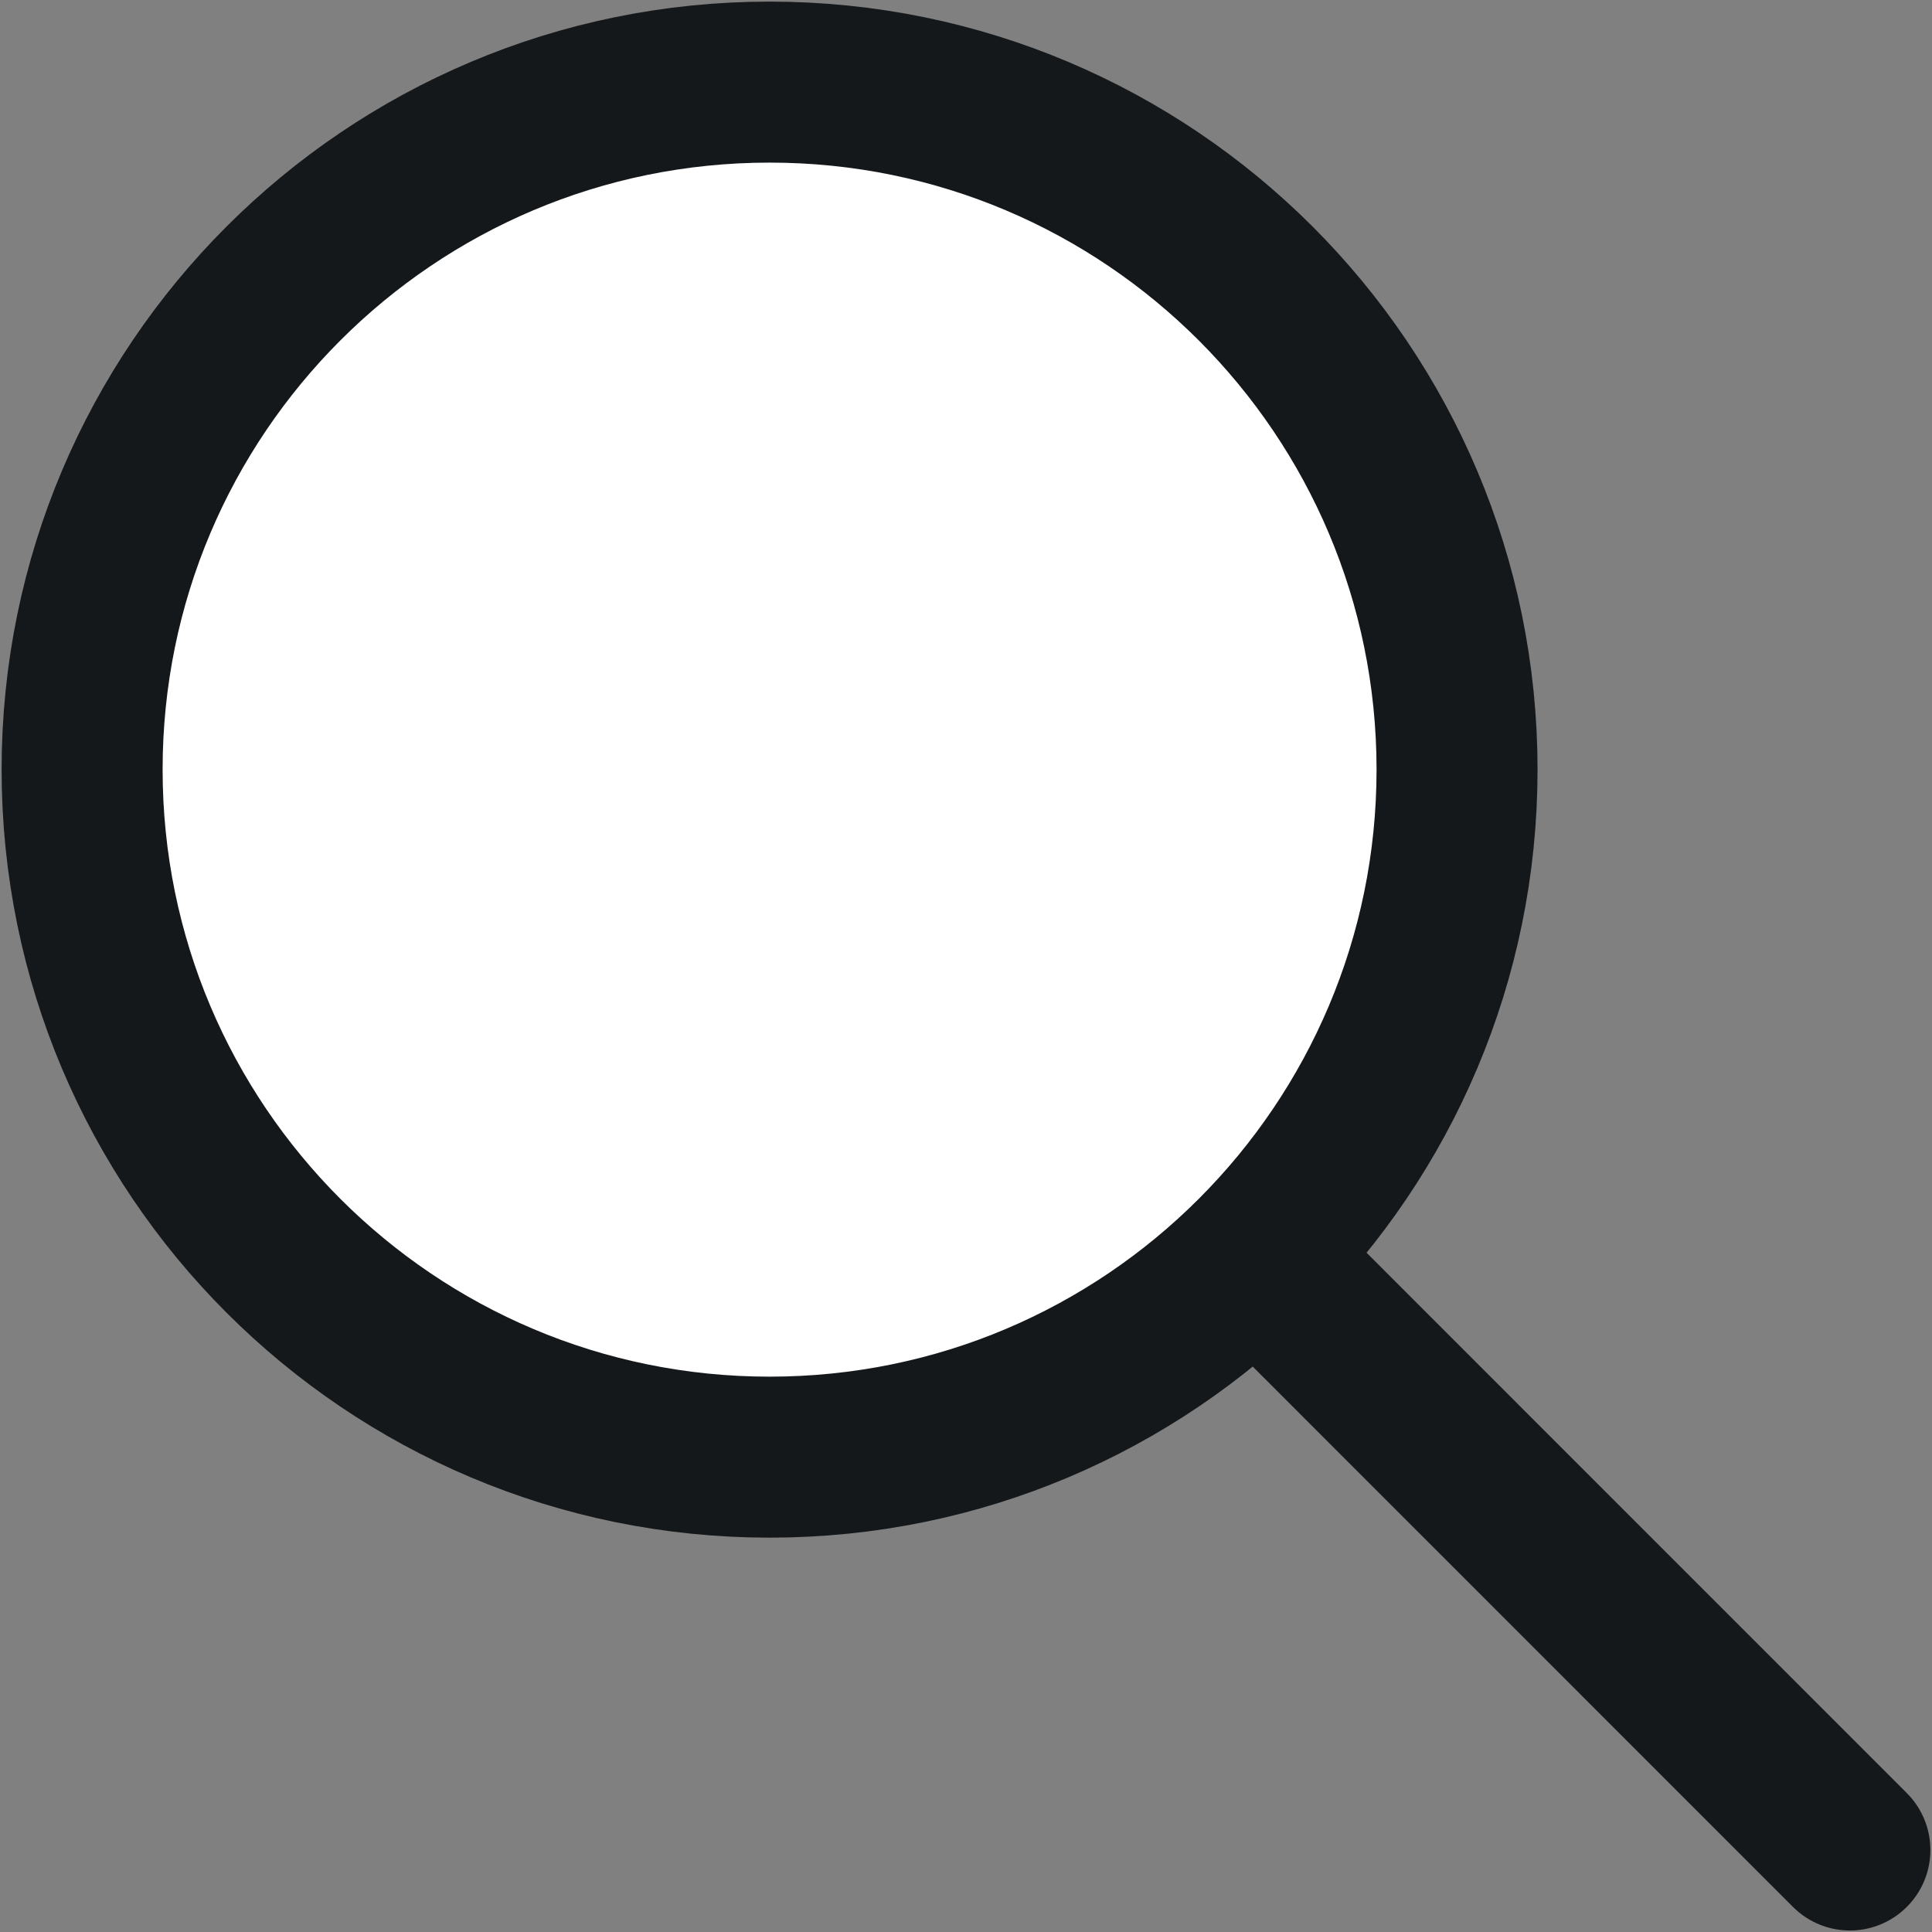
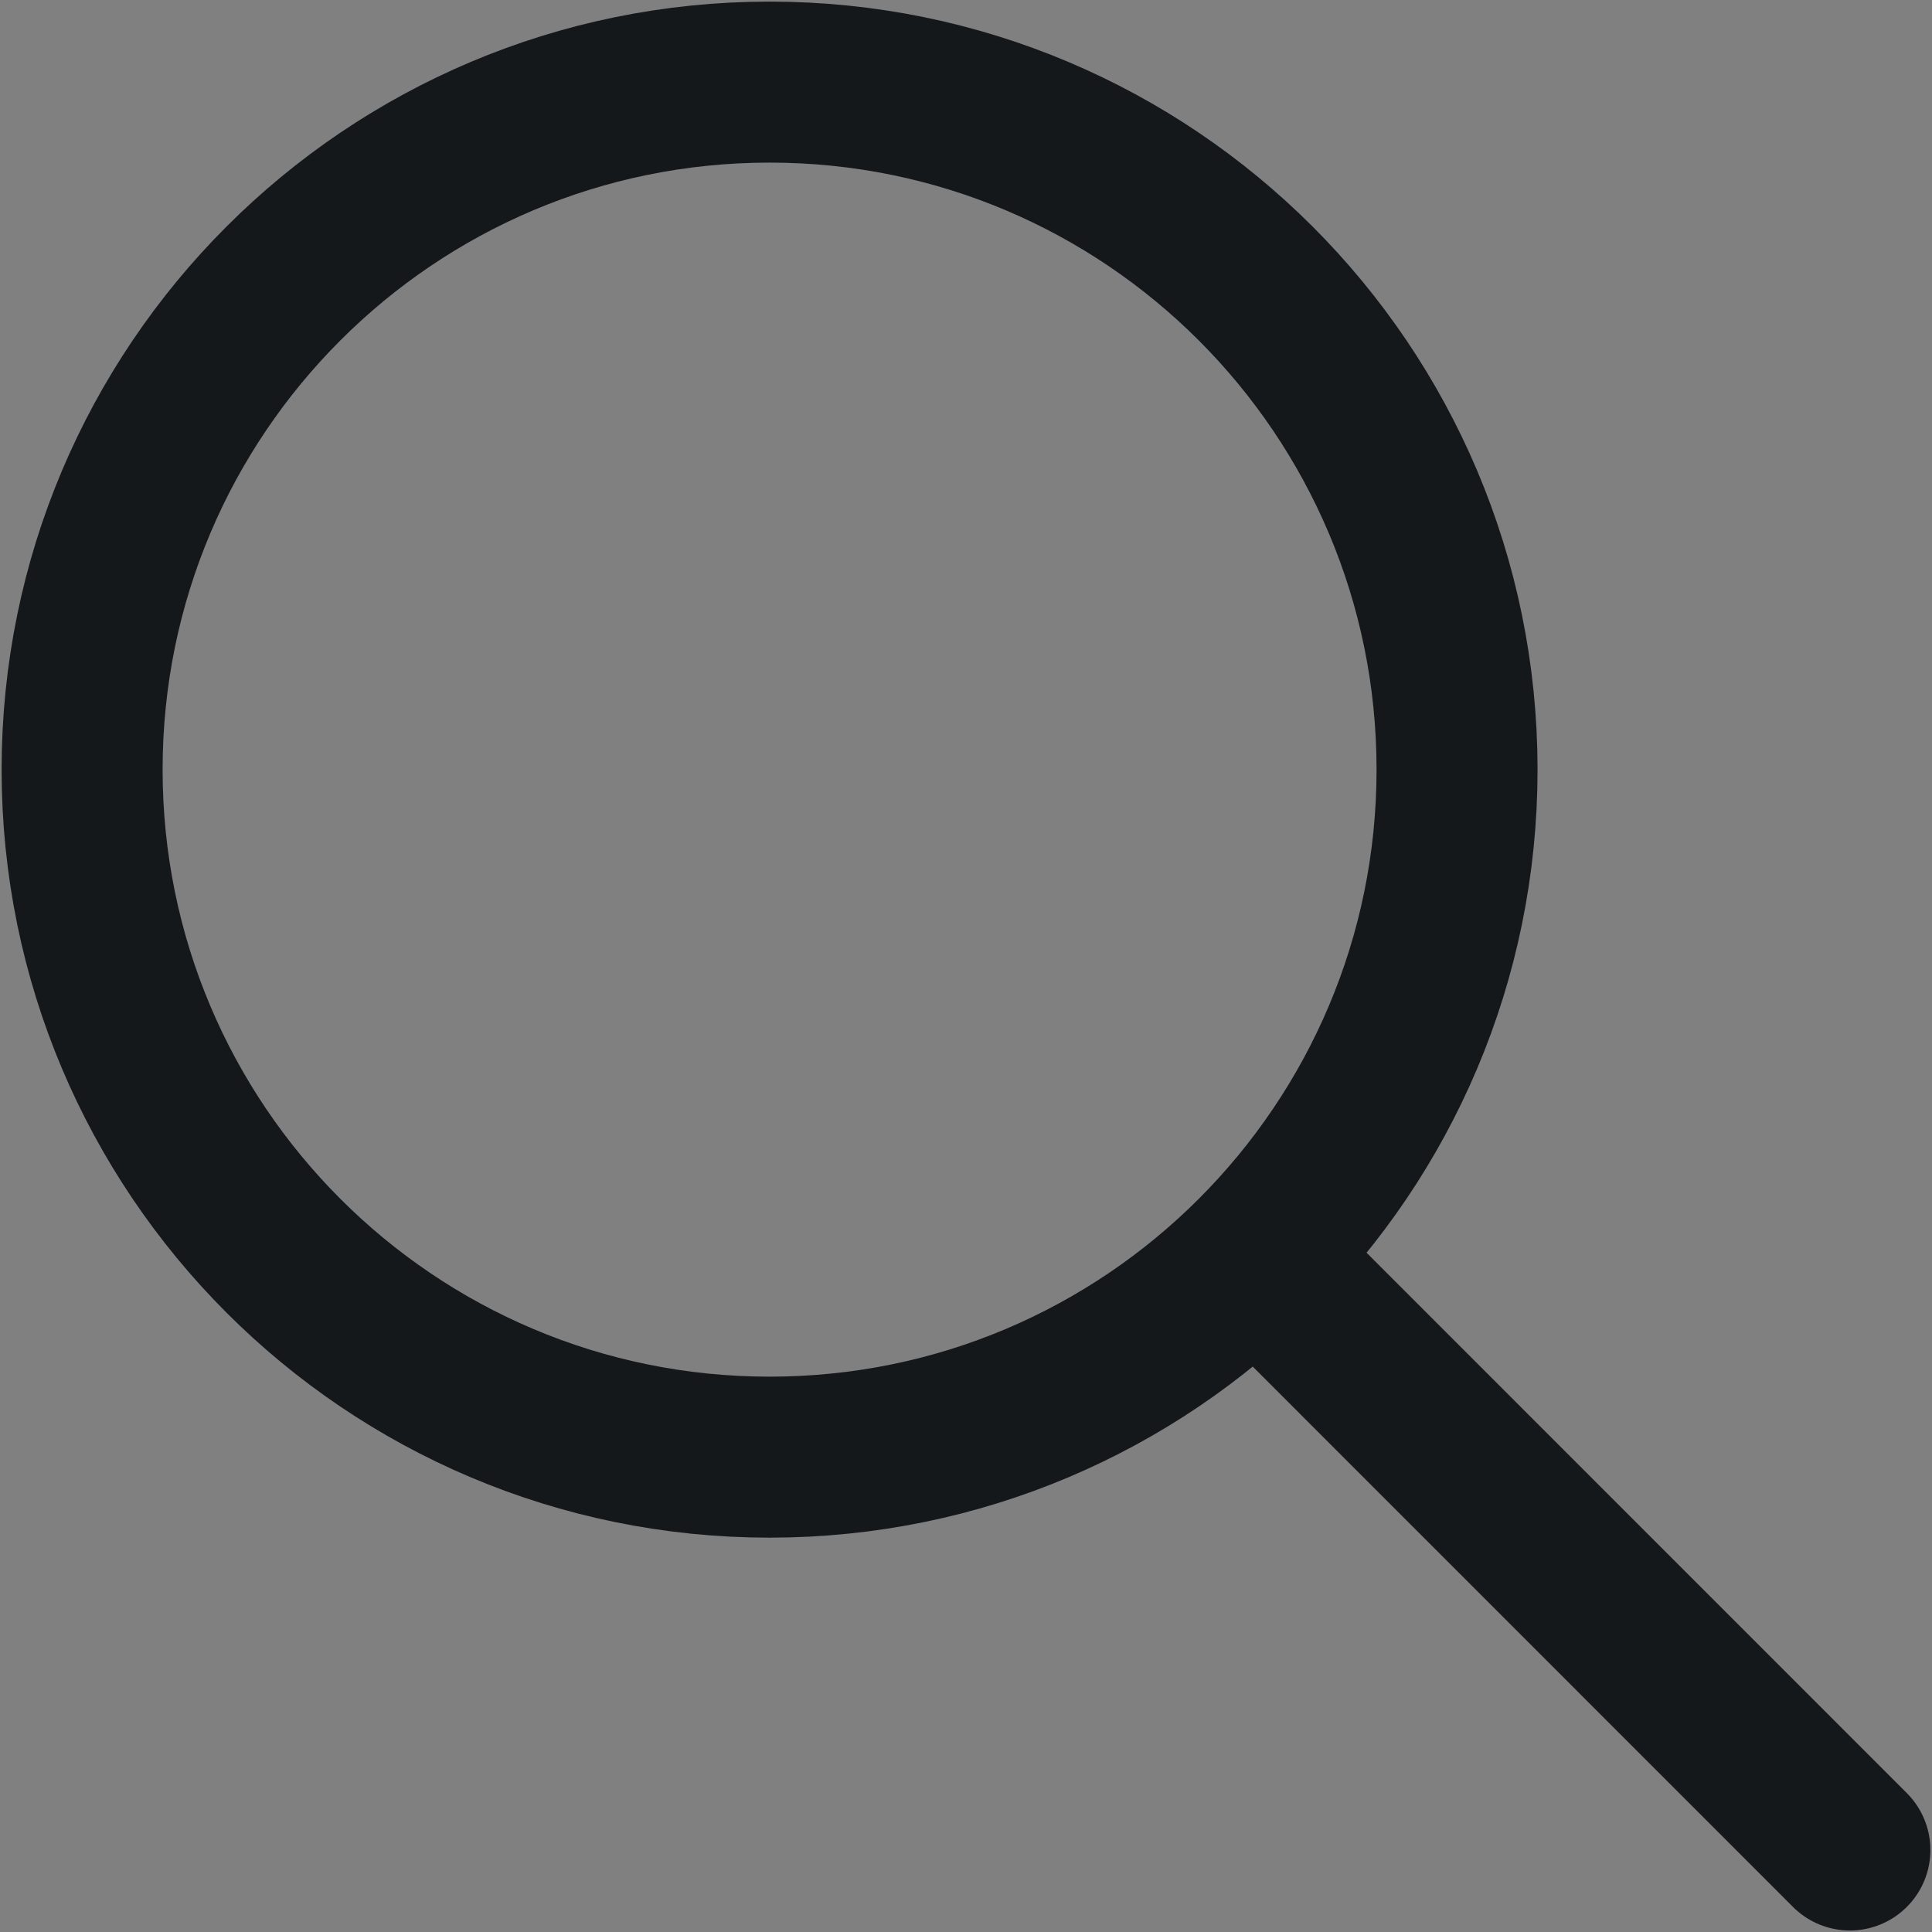
<svg xmlns="http://www.w3.org/2000/svg" width="18" height="18" viewBox="0 0 18 18" fill="none">
  <rect x="0" y="0" width="18" height="18" fill="#808080" stroke="none" />
-   <path d="M13.575 7.17C13.575 10.708 10.707 13.576 7.17 13.576C3.632 13.576 0.765 10.708 0.765 7.17C0.765 3.633 3.632 0.765 7.17 0.765C10.707 0.765 13.575 3.633 13.575 7.17Z" fill="white" />
  <path d="M17.235 17.236L11.745 11.745M13.575 7.17C13.575 10.708 10.707 13.576 7.17 13.576C3.632 13.576 0.765 10.708 0.765 7.17C0.765 3.633 3.632 0.765 7.17 0.765C10.707 0.765 13.575 3.633 13.575 7.17Z" stroke="#15181B" stroke-width="1.5" stroke-linecap="round" stroke-linejoin="round" />
</svg>